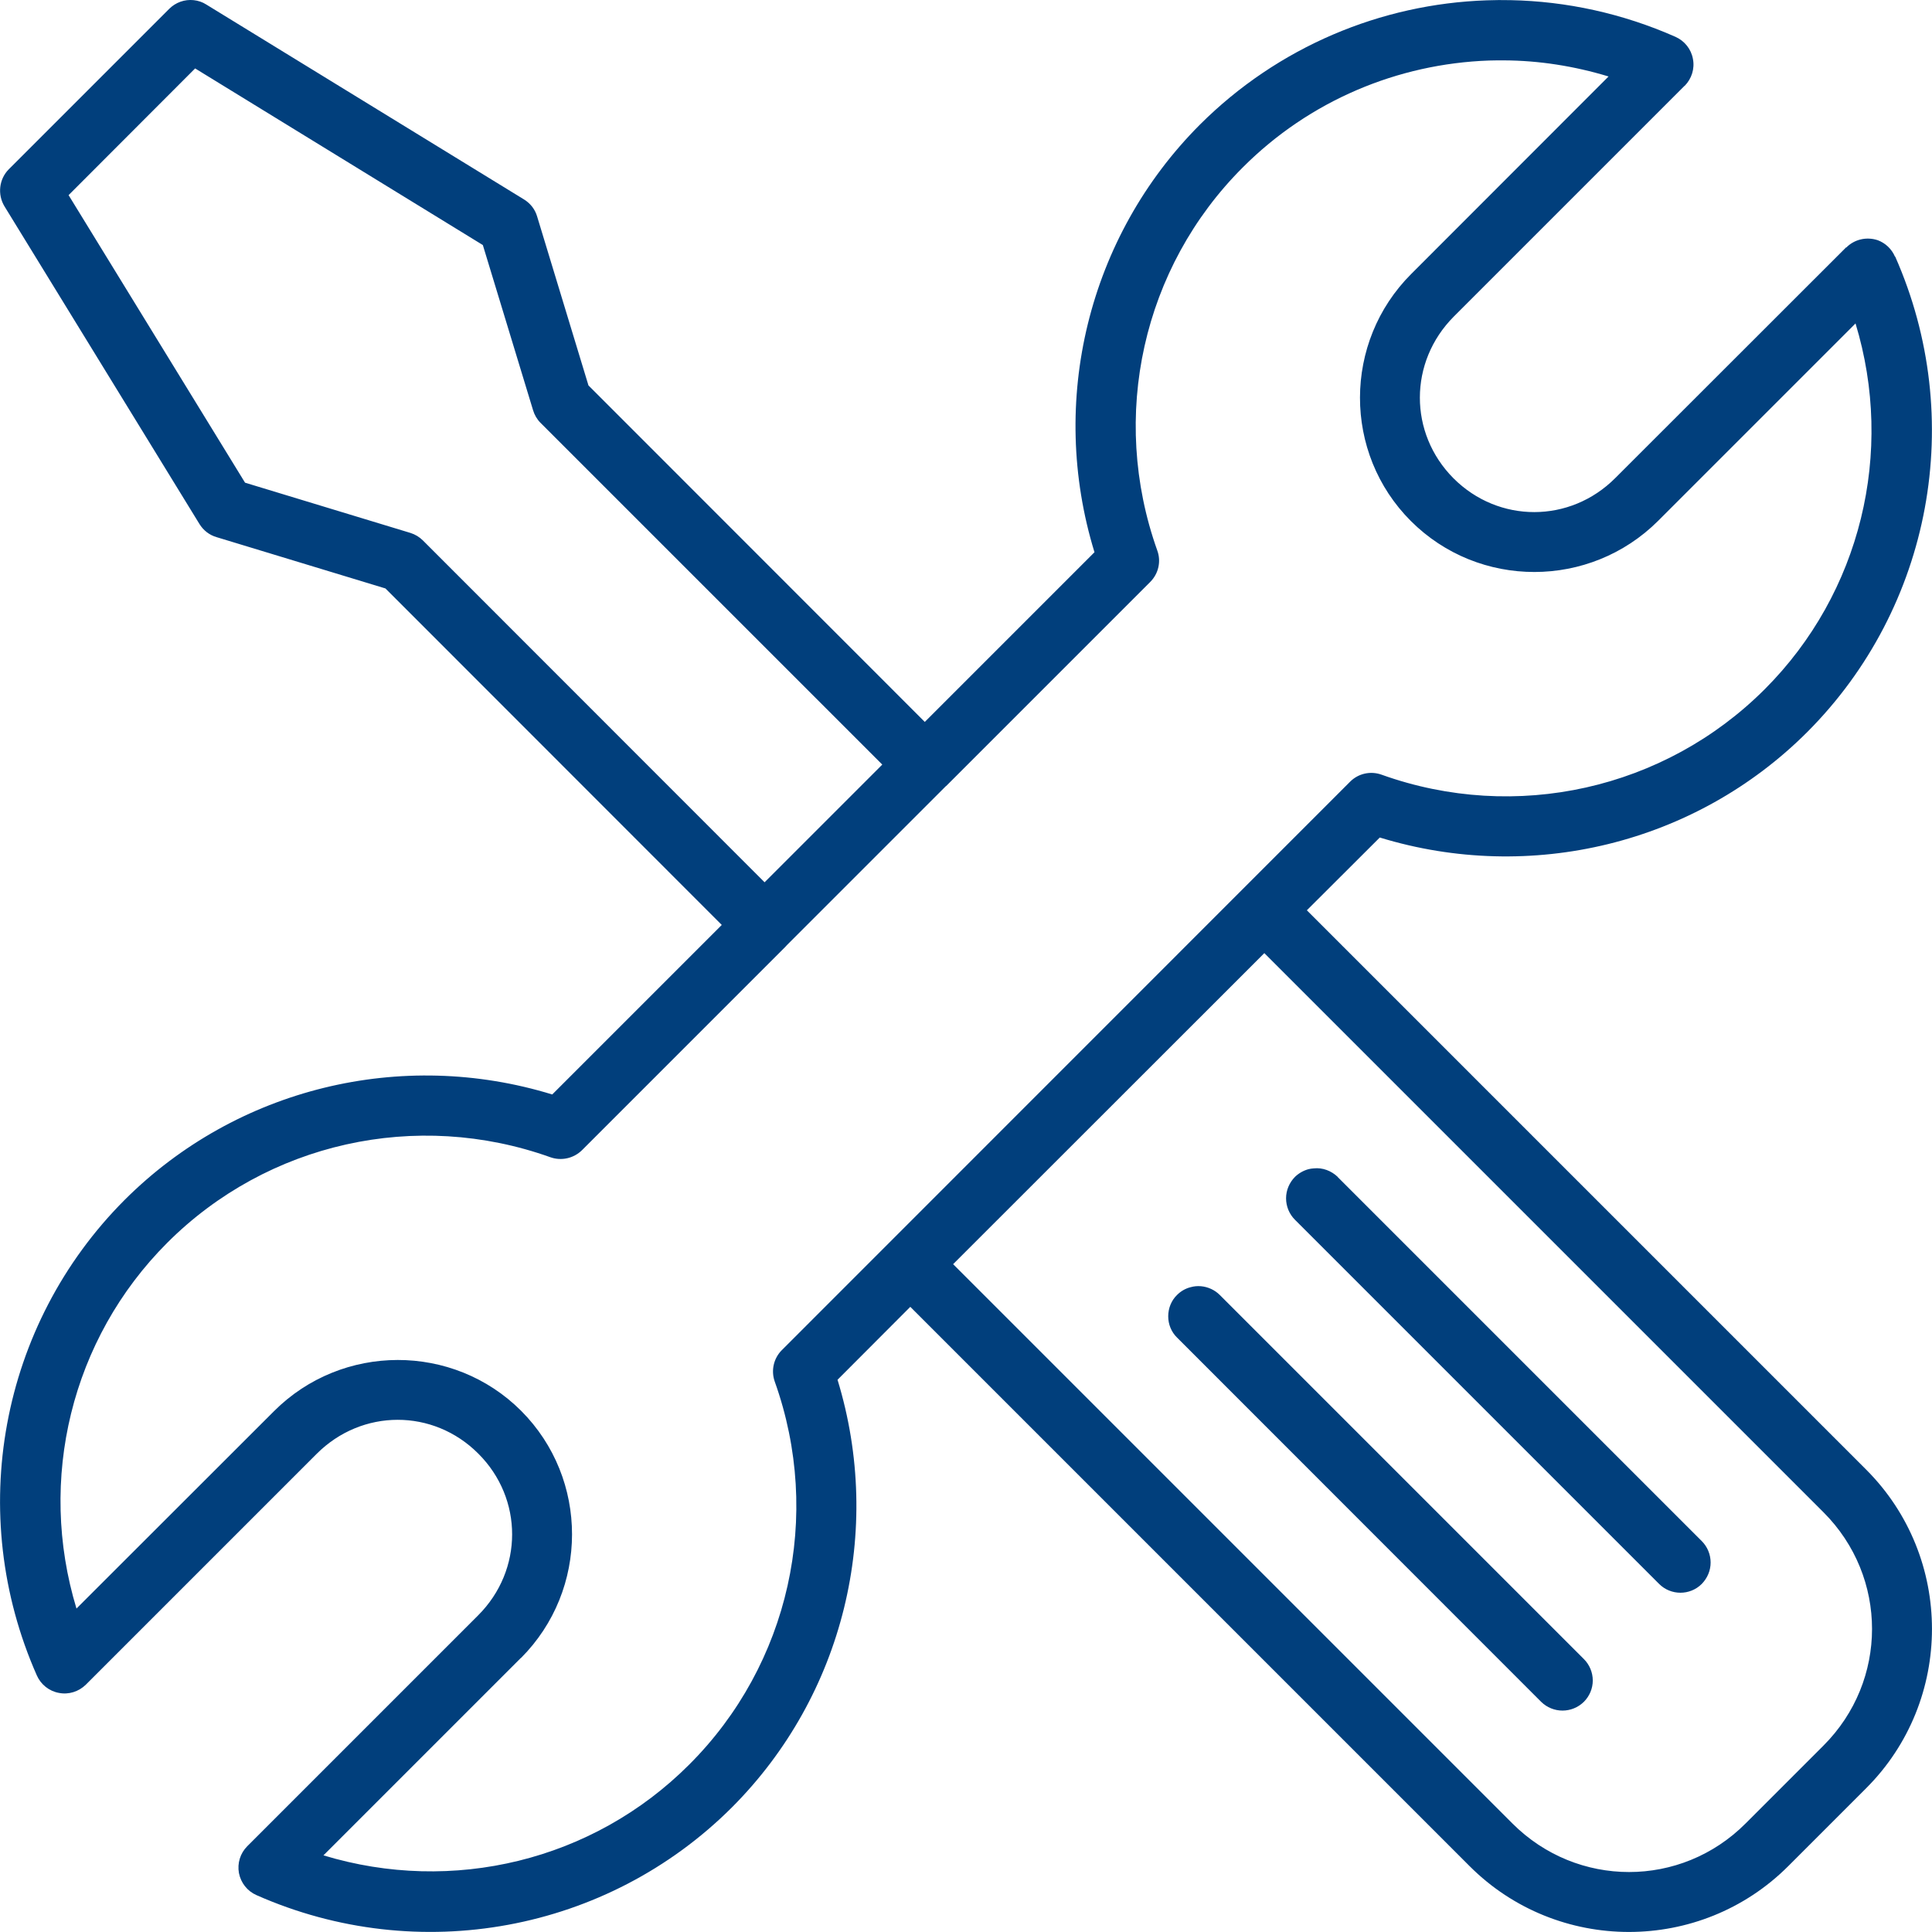
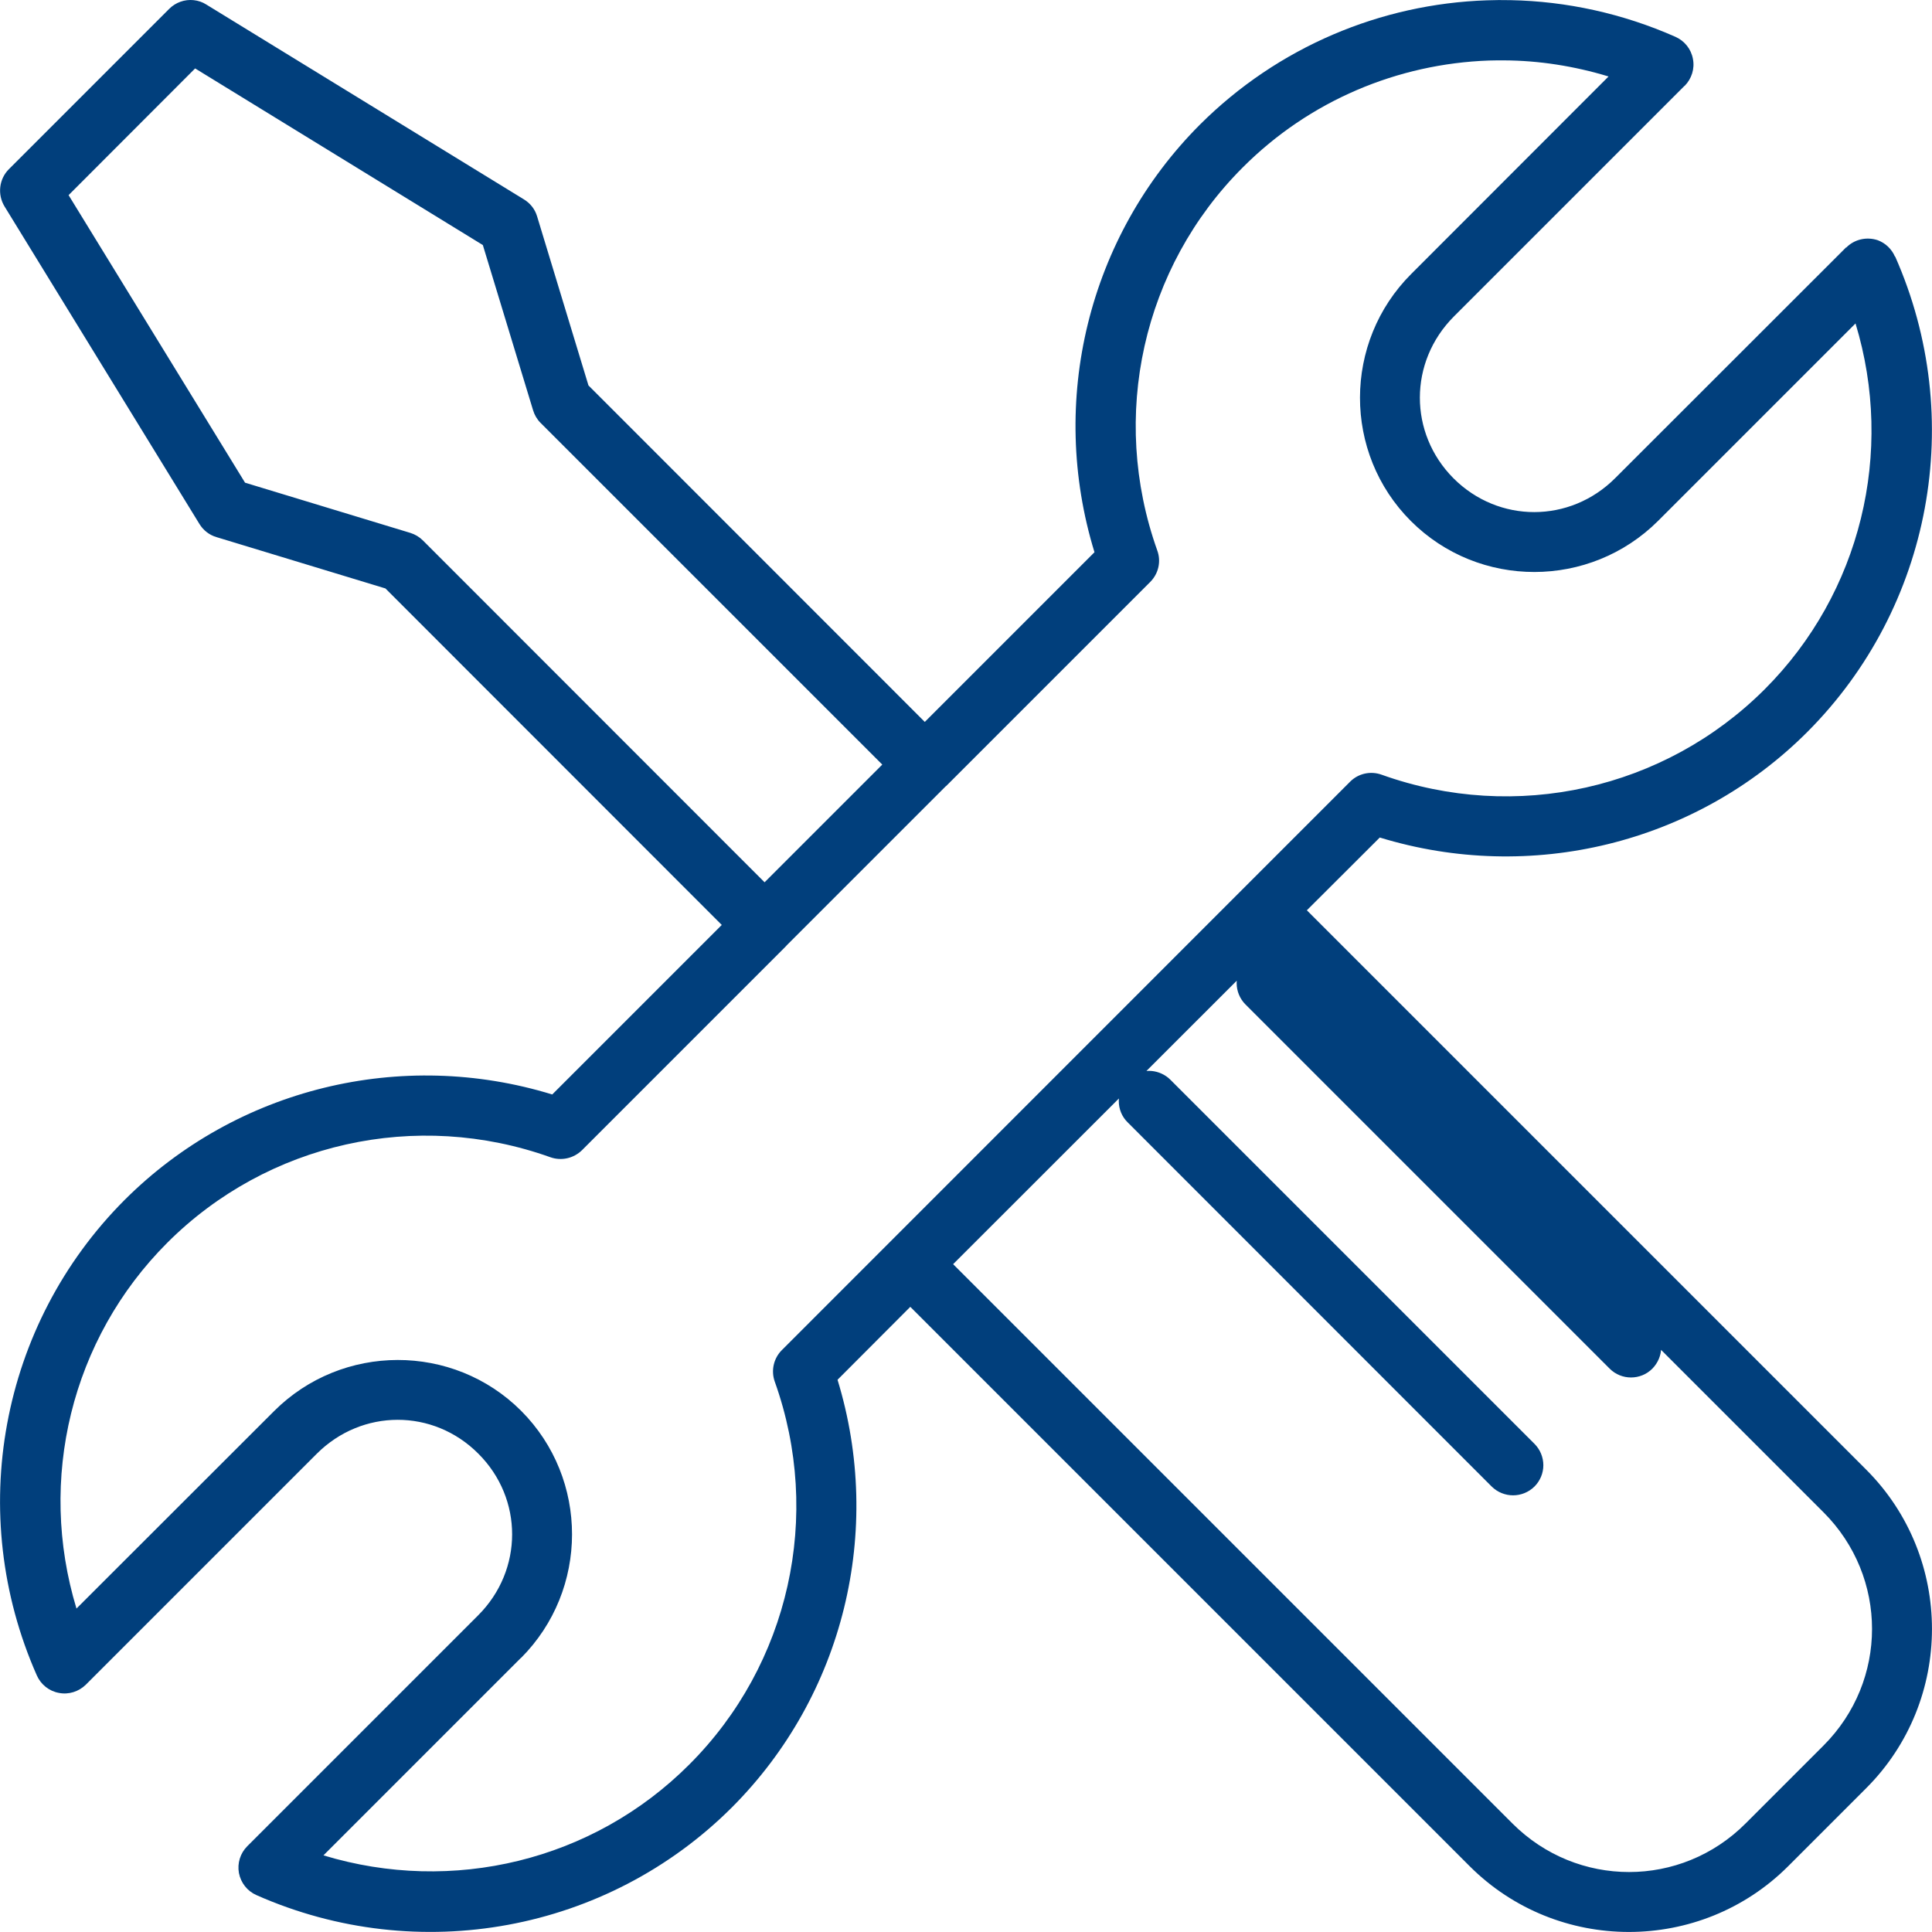
<svg xmlns="http://www.w3.org/2000/svg" version="1.2" viewBox="0 0 1200 1200" width="1200" height="1200">
  <style>.a{fill:#013f7c}</style>
-   <path class="a" d="m938.3 0.1c-5-0.1-9.9-0.1-14.8 0.1-65.8 2.2-129.8 28.9-178.2 77.2-69.5 69.6-94.3 171.9-65.5 265.6l-105.4 105.4-208.9-209-31.9-105c-1.3-4.4-4.2-8.1-8.1-10.5l-197.4-121.1c-2.3-1.5-5-2.4-7.8-2.7-5.6-0.6-11.2 1.4-15.2 5.4l-99.6 99.6c-6.1 6.1-7.2 15.7-2.7 23.1l121.1 197.3c2.4 3.9 6.1 6.8 10.5 8.1l105 31.9 208.9 209-105.3 105.3c-93.7-28.8-196-4-265.6 65.5-77.4 77.5-99 194.9-54.5 295.4 2.5 5.6 7.6 9.7 13.7 10.8 6.1 1.2 12.3-0.8 16.7-5.1l143.4-143.4c28.1-28.1 72.4-28.2 100.4-0.1 28 27.9 28 72.3-0.1 100.4l-143.4 143.4c-4.4 4.4-6.3 10.6-5.2 16.7 1.2 6.1 5.2 11.2 10.9 13.7 100.5 44.5 217.9 22.8 295.3-54.5 69.5-69.6 94.3-171.9 65.6-265.6l45.2-45.3 347.4 347.4c54.5 54.5 143.4 54.5 197.9 0l48.4-48.4c54.5-54.5 54.5-143.4 0-197.9l-347.4-347.4 45.3-45.2c93.7 28.7 196 4 265.5-65.5 77.4-77.5 99.1-194.9 54.6-295.4l-0.1 0.1c-2.1-4.8-5.9-8.4-10.7-10.2-6.9-2.3-14.5-0.6-19.6 4.6v-0.2l-143.4 143.3c-28.1 28.2-72.5 28.2-100.5 0.2h0.1-0.1c-27.9-28-27.9-72.3 0.2-100.5l143.3-143.3h0.1c4.3-4.4 6.3-10.6 5.1-16.7-1.1-6.1-5.2-11.2-10.8-13.7-33-14.6-67.8-22.1-102.4-22.8zm-4.2 37.4c21.8 0.1 43.6 3.5 65 10l-122.6 122.7v-0.1 0.1c-42.3 42.3-42.4 111.2-0.2 153.4 42.3 42.3 111.2 42.2 153.6-0.1l122.6-122.6c24.3 79.9 3.4 167.4-56.4 227.2-62.2 62.2-154.7 82.9-237.9 53.1-6.9-2.5-14.5-0.8-19.6 4.3l-353 353.1c-5.1 5.1-6.8 12.7-4.4 19.5 29.8 83.3 9.1 175.8-53.1 237.9-59.8 59.9-147.2 80.7-227.2 56.4l122.6-122.6h0.1c42.2-42.3 42.3-111.2 0.1-153.5-42.2-42.2-111.2-42.1-153.5 0.2l-122.7 122.6c-24.3-80-3.4-167.4 56.4-227.2 62.2-62.2 154.7-82.9 238-53.1 6.8 2.4 14.4 0.7 19.6-4.4l126.5-126.5h-0.1c0.1-0.1 0.2-0.1 0.3-0.2 0.1-0.2 0.3-0.4 0.4-0.5l99-99v0.1c0-0.1 0.1-0.1 0.1-0.1l126.7-126.7c5.2-5.2 6.9-12.8 4.4-19.6-29.7-83.3-9.1-175.8 53.1-237.9 41.5-41.6 96.4-64.4 152.9-66.4 3.1-0.1 6.2-0.1 9.3-0.1zm-812.9 5l178.7 109.7 31.2 102.6c0.9 3 2.5 5.7 4.6 7.8l212.3 212.3-73.1 73.1-212.2-212.3c-2.2-2.2-4.9-3.8-7.8-4.7l-102.7-31.2-109.6-178.6zm664.1 549.5l347.3 347.3c40.2 40.2 40.2 104.7 0 144.9l-48.4 48.4c-40.1 40.2-104.6 40.2-144.8 0l-347.4-347.4zm30.7 133.7q-1.7 0.1-3.3 0.5c-3.2 0.9-6 2.5-8.4 4.8-3.5 3.6-5.5 8.3-5.5 13.3 0 5 2 9.8 5.5 13.3l226.2 226.2c7.3 7.3 19.2 7.3 26.5 0 3.5-3.6 5.5-8.3 5.5-13.3 0-5-2-9.8-5.5-13.3l-226.2-226.2h0.1c-4-3.8-9.4-5.9-14.9-5.3zm-70 73.2c-2.2-0.2-4.4 0-6.5 0.6-3.2 0.8-6.1 2.5-8.4 4.8-3.6 3.5-5.5 8.3-5.5 13.3 0 4.9 1.9 9.7 5.5 13.2l226.1 226.2c7.4 7.3 19.2 7.3 26.6 0 3.5-3.5 5.5-8.3 5.5-13.2 0-5-2-9.8-5.5-13.3l-226.2-226.2c-3.1-3.1-7.3-5-11.6-5.4z" />
+   <path class="a" d="m938.3 0.1c-5-0.1-9.9-0.1-14.8 0.1-65.8 2.2-129.8 28.9-178.2 77.2-69.5 69.6-94.3 171.9-65.5 265.6l-105.4 105.4-208.9-209-31.9-105c-1.3-4.4-4.2-8.1-8.1-10.5l-197.4-121.1c-2.3-1.5-5-2.4-7.8-2.7-5.6-0.6-11.2 1.4-15.2 5.4l-99.6 99.6c-6.1 6.1-7.2 15.7-2.7 23.1l121.1 197.3c2.4 3.9 6.1 6.8 10.5 8.1l105 31.9 208.9 209-105.3 105.3c-93.7-28.8-196-4-265.6 65.5-77.4 77.5-99 194.9-54.5 295.4 2.5 5.6 7.6 9.7 13.7 10.8 6.1 1.2 12.3-0.8 16.7-5.1l143.4-143.4c28.1-28.1 72.4-28.2 100.4-0.1 28 27.9 28 72.3-0.1 100.4l-143.4 143.4c-4.4 4.4-6.3 10.6-5.2 16.7 1.2 6.1 5.2 11.2 10.9 13.7 100.5 44.5 217.9 22.8 295.3-54.5 69.5-69.6 94.3-171.9 65.6-265.6l45.2-45.3 347.4 347.4c54.5 54.5 143.4 54.5 197.9 0l48.4-48.4c54.5-54.5 54.5-143.4 0-197.9l-347.4-347.4 45.3-45.2c93.7 28.7 196 4 265.5-65.5 77.4-77.5 99.1-194.9 54.6-295.4l-0.1 0.1c-2.1-4.8-5.9-8.4-10.7-10.2-6.9-2.3-14.5-0.6-19.6 4.6v-0.2l-143.4 143.3c-28.1 28.2-72.5 28.2-100.5 0.2h0.1-0.1c-27.9-28-27.9-72.3 0.2-100.5l143.3-143.3h0.1c4.3-4.4 6.3-10.6 5.1-16.7-1.1-6.1-5.2-11.2-10.8-13.7-33-14.6-67.8-22.1-102.4-22.8zm-4.2 37.4c21.8 0.1 43.6 3.5 65 10l-122.6 122.7v-0.1 0.1c-42.3 42.3-42.4 111.2-0.2 153.4 42.3 42.3 111.2 42.2 153.6-0.1l122.6-122.6c24.3 79.9 3.4 167.4-56.4 227.2-62.2 62.2-154.7 82.9-237.9 53.1-6.9-2.5-14.5-0.8-19.6 4.3l-353 353.1c-5.1 5.1-6.8 12.7-4.4 19.5 29.8 83.3 9.1 175.8-53.1 237.9-59.8 59.9-147.2 80.7-227.2 56.4l122.6-122.6h0.1c42.2-42.3 42.3-111.2 0.1-153.5-42.2-42.2-111.2-42.1-153.5 0.2l-122.7 122.6c-24.3-80-3.4-167.4 56.4-227.2 62.2-62.2 154.7-82.9 238-53.1 6.8 2.4 14.4 0.7 19.6-4.4l126.5-126.5h-0.1c0.1-0.1 0.2-0.1 0.3-0.2 0.1-0.2 0.3-0.4 0.4-0.5l99-99v0.1c0-0.1 0.1-0.1 0.1-0.1l126.7-126.7c5.2-5.2 6.9-12.8 4.4-19.6-29.7-83.3-9.1-175.8 53.1-237.9 41.5-41.6 96.4-64.4 152.9-66.4 3.1-0.1 6.2-0.1 9.3-0.1zm-812.9 5l178.7 109.7 31.2 102.6c0.9 3 2.5 5.7 4.6 7.8l212.3 212.3-73.1 73.1-212.2-212.3c-2.2-2.2-4.9-3.8-7.8-4.7l-102.7-31.2-109.6-178.6zm664.1 549.5l347.3 347.3c40.2 40.2 40.2 104.7 0 144.9l-48.4 48.4c-40.1 40.2-104.6 40.2-144.8 0l-347.4-347.4zq-1.7 0.1-3.3 0.5c-3.2 0.9-6 2.5-8.4 4.8-3.5 3.6-5.5 8.3-5.5 13.3 0 5 2 9.8 5.5 13.3l226.2 226.2c7.3 7.3 19.2 7.3 26.5 0 3.5-3.6 5.5-8.3 5.5-13.3 0-5-2-9.8-5.5-13.3l-226.2-226.2h0.1c-4-3.8-9.4-5.9-14.9-5.3zm-70 73.2c-2.2-0.2-4.4 0-6.5 0.6-3.2 0.8-6.1 2.5-8.4 4.8-3.6 3.5-5.5 8.3-5.5 13.3 0 4.9 1.9 9.7 5.5 13.2l226.1 226.2c7.4 7.3 19.2 7.3 26.6 0 3.5-3.5 5.5-8.3 5.5-13.2 0-5-2-9.8-5.5-13.3l-226.2-226.2c-3.1-3.1-7.3-5-11.6-5.4z" />
</svg>